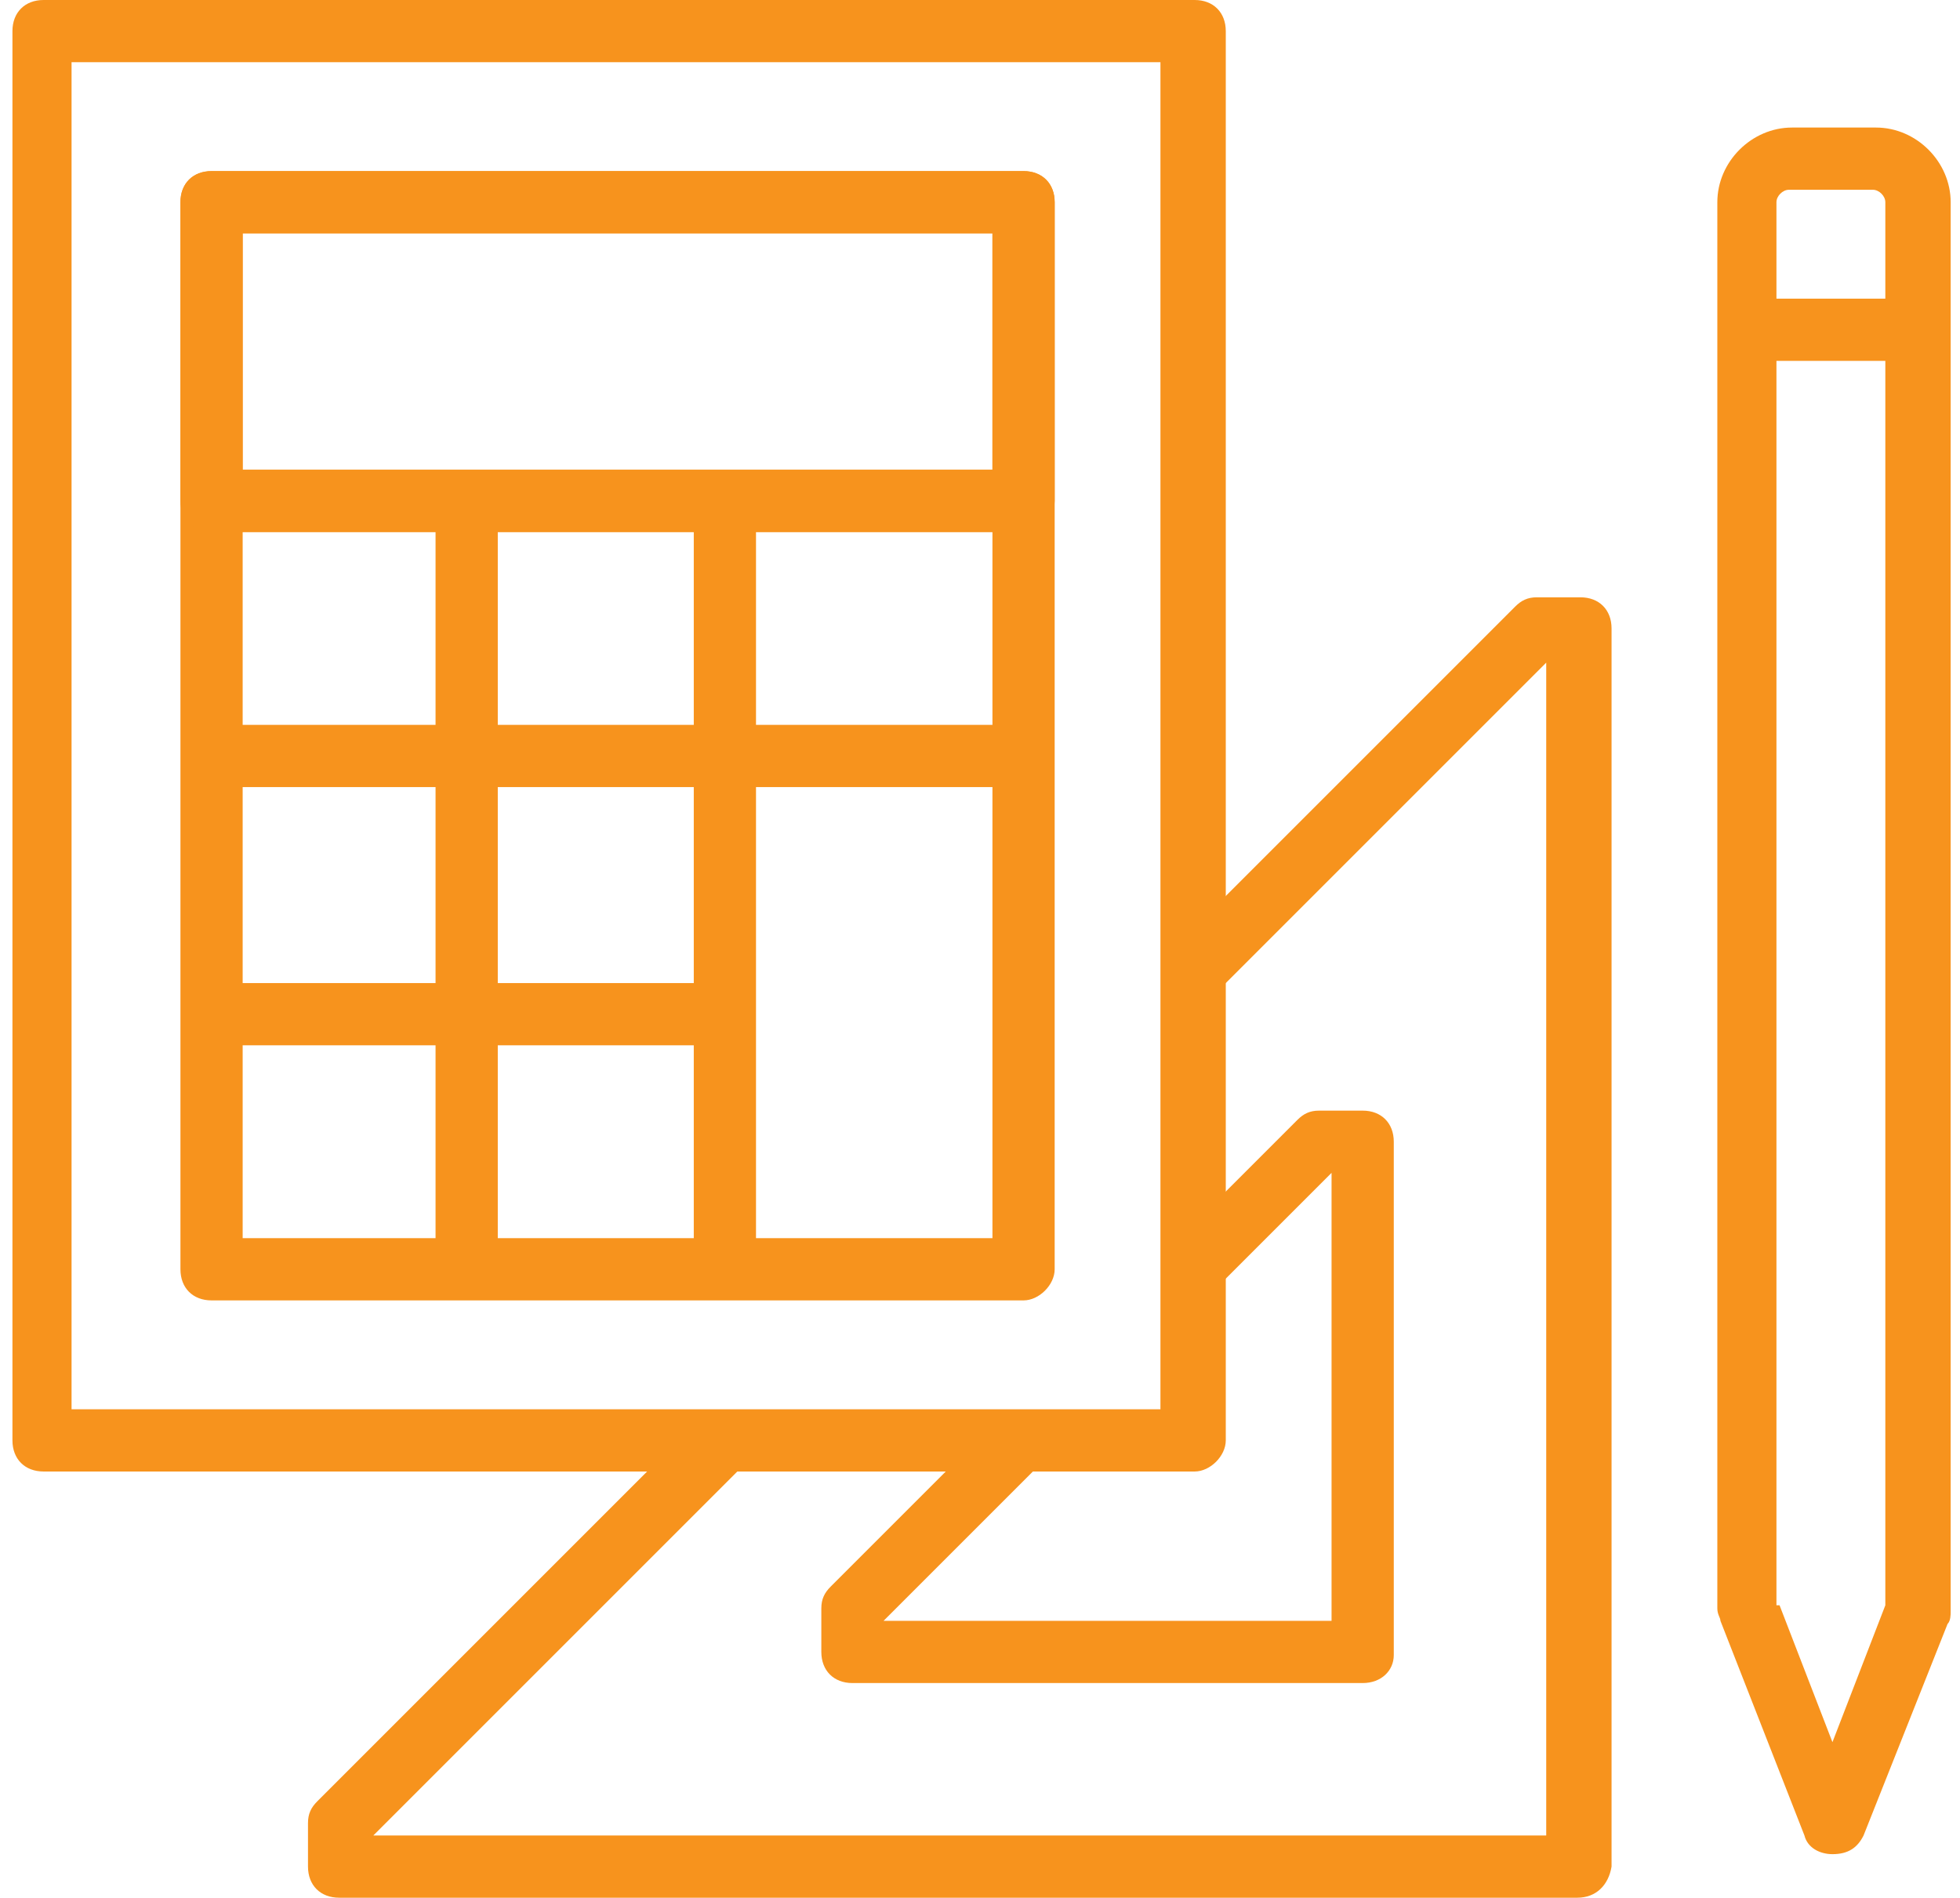
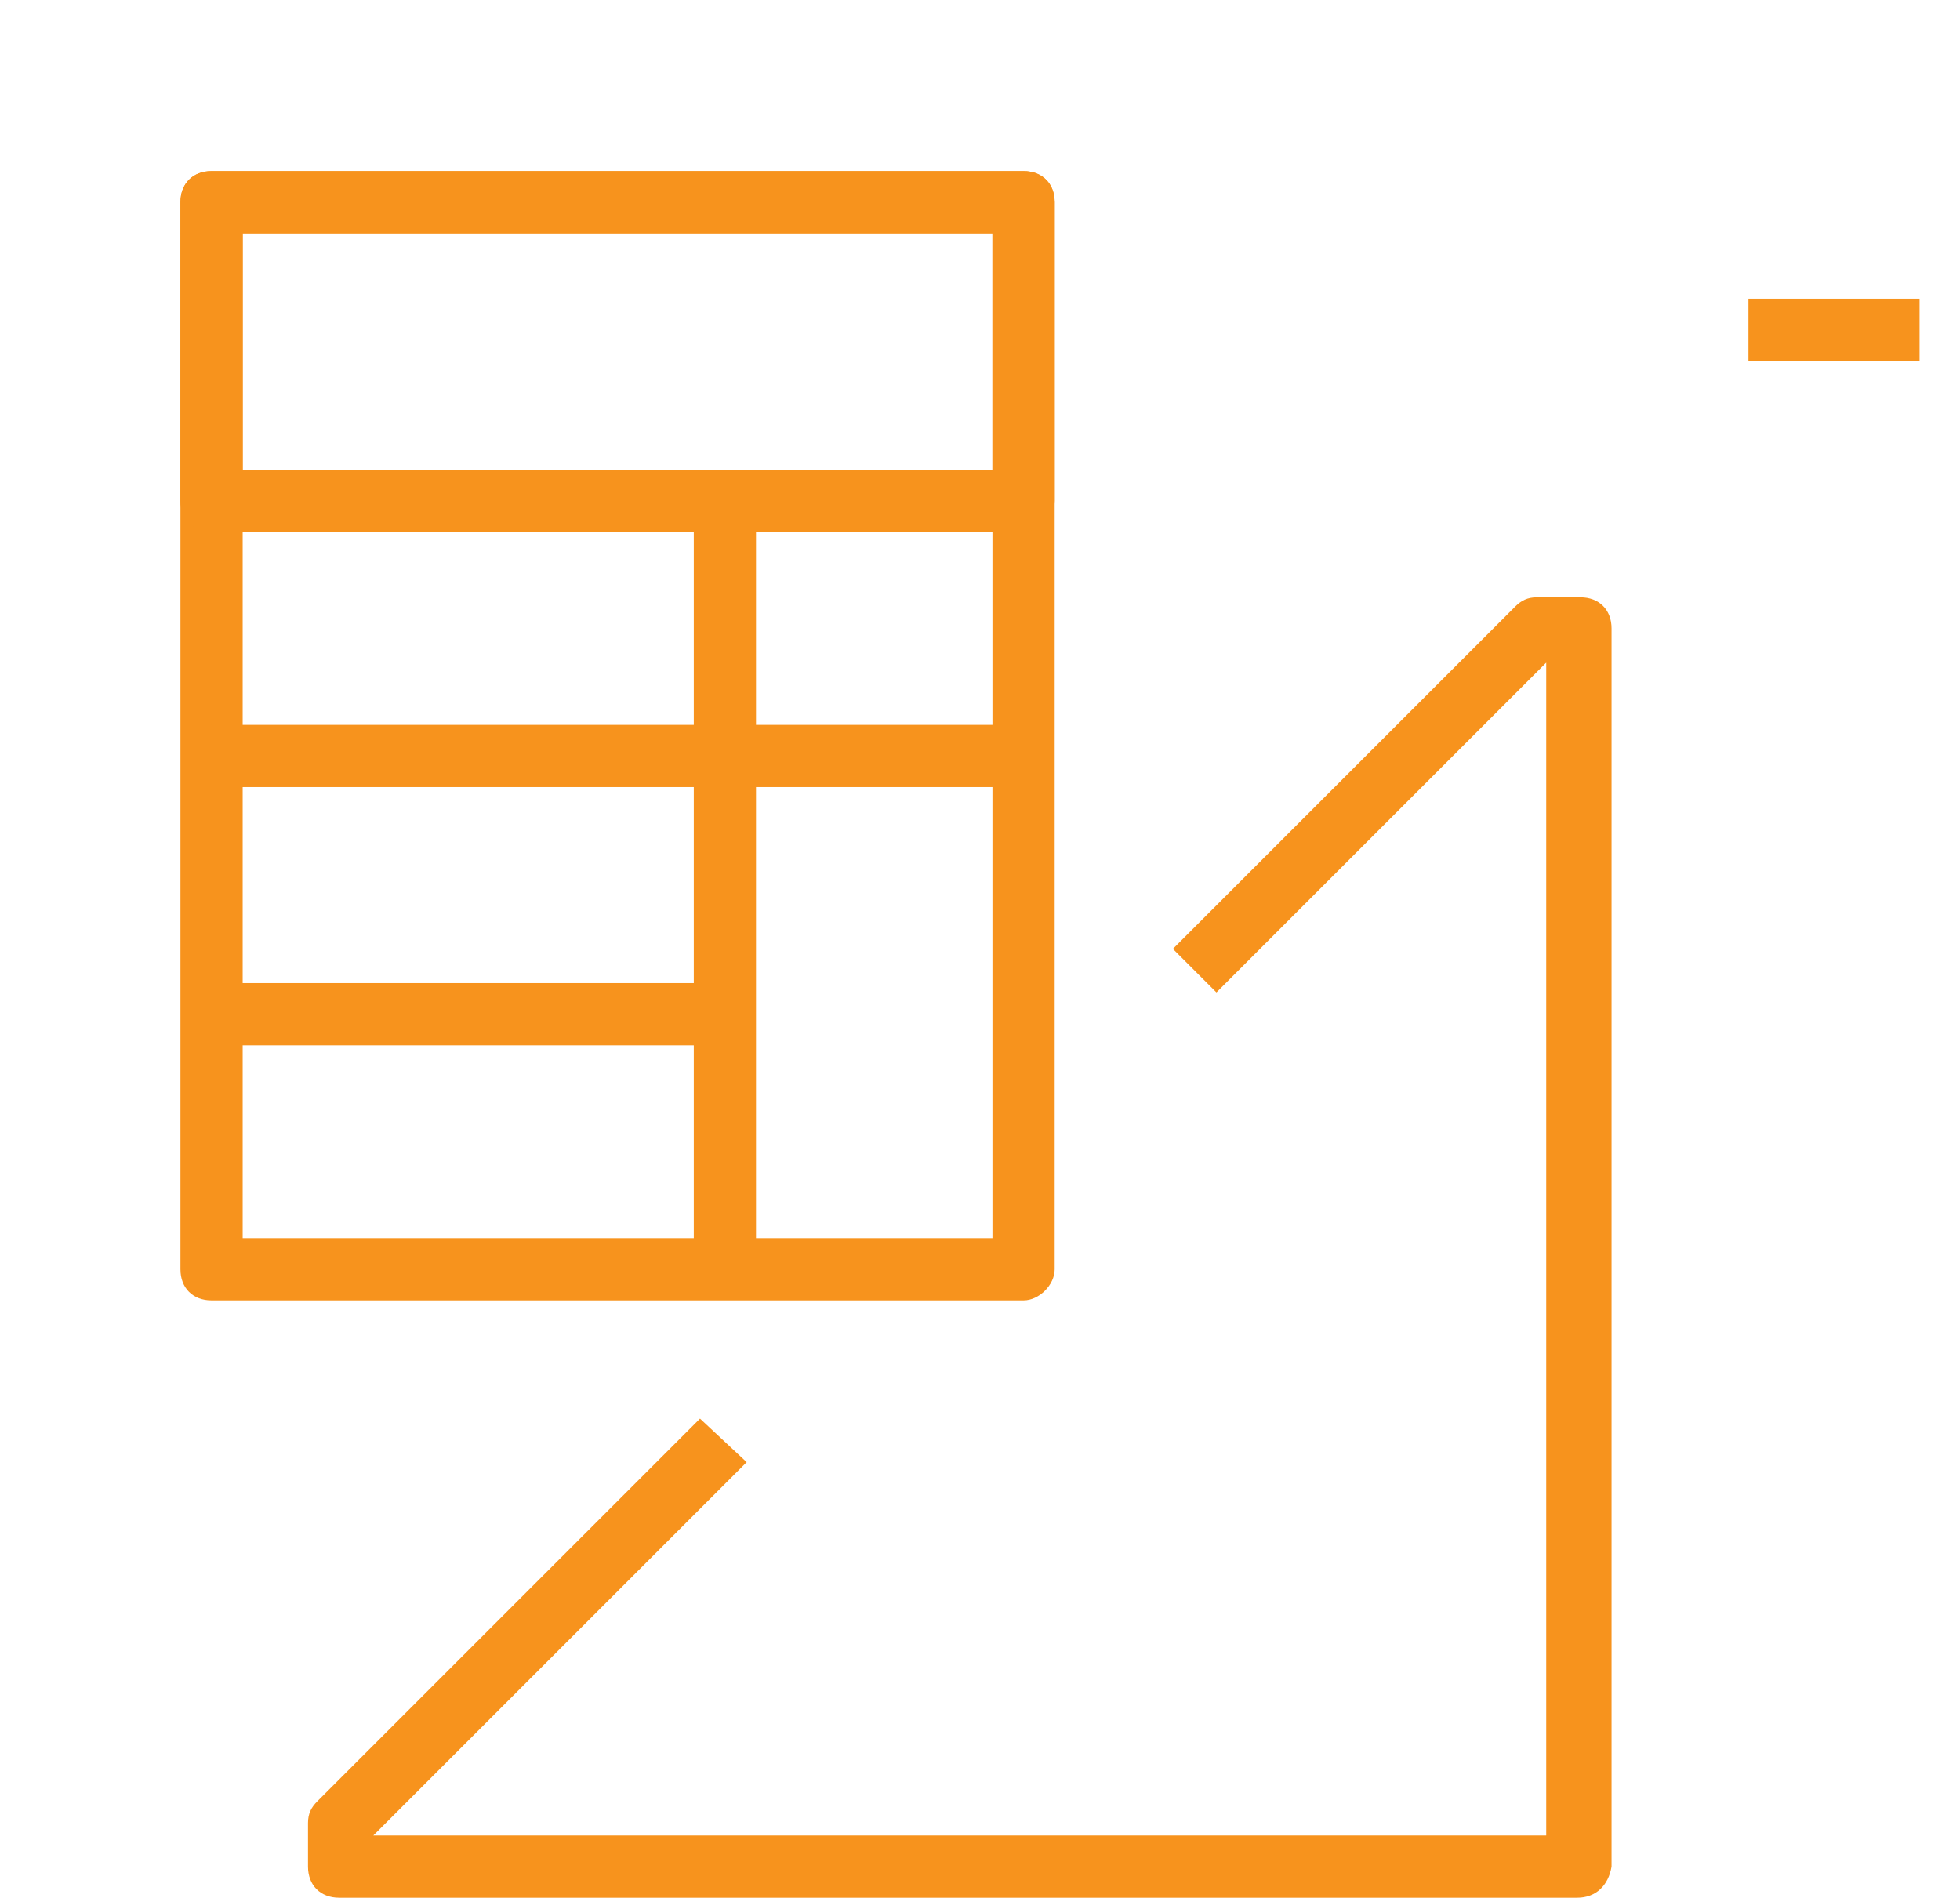
<svg xmlns="http://www.w3.org/2000/svg" version="1.1" x="0px" y="0px" width="63" height="61" viewBox="0 0 63 61" style="enable-background:new 0 0 63 61;" xml:space="preserve">
  <style type="text/css">
	.st0{fill:#F7931D;}
</style>
  <g>
    <path class="st0" d="M50.7,61H10.9c-0.6,0-1-0.4-1-1v-1.4c0-0.3,0.1-0.5,0.3-0.7l12.3-12.3L24,47L12,59h37.7V21.3L39.1,31.9   l-1.4-1.4l11-11c0.2-0.2,0.4-0.3,0.7-0.3h1.4c0.6,0,1,0.4,1,1V60C51.7,60.6,51.3,61,50.7,61z" />
-     <path class="st0" d="M43.8,54.1H27.4c-0.6,0-1-0.4-1-1v-1.4c0-0.3,0.1-0.5,0.3-0.7l5.5-5.5l1.4,1.4l-5.2,5.2h14.4V37.7l-3.8,3.8   l-1.4-1.4l4.1-4.1c0.2-0.2,0.4-0.3,0.7-0.3h1.4c0.6,0,1,0.4,1,1v16.5C44.8,53.7,44.4,54.1,43.8,54.1z" />
-     <path class="st0" d="M58.9,59.6L58.9,59.6c-0.4,0-0.8-0.2-0.9-0.6l-2.7-6.9c0-0.1-0.1-0.2-0.1-0.4V6.5c0-1.3,1.1-2.4,2.4-2.4h2.7   c1.3,0,2.4,1.1,2.4,2.4v45.3c0,0.1,0,0.3-0.1,0.4L59.9,59C59.7,59.4,59.4,59.6,58.9,59.6z M57.2,51.6l1.7,4.4l1.7-4.4V6.5   c0-0.2-0.2-0.4-0.4-0.4h-2.7c-0.2,0-0.4,0.2-0.4,0.4V51.6z" />
    <rect x="56.2" y="9.6" class="st0" width="5.5" height="2" />
    <path class="st0" d="M32.9,41.8H6.8c-0.6,0-1-0.4-1-1V6.5c0-0.6,0.4-1,1-1h26.1c0.6,0,1,0.4,1,1v34.3   C33.9,41.3,33.4,41.8,32.9,41.8z M7.8,39.8h24.1V7.5H7.8V39.8z" />
-     <rect x="6.8" y="15.1" class="st0" width="26.1" height="2" />
    <rect x="6.8" y="23.3" class="st0" width="26.1" height="2" />
    <rect x="6.8" y="31.6" class="st0" width="16.5" height="2" />
-     <rect x="14" y="16.1" class="st0" width="2" height="24.7" />
    <rect x="22.3" y="16.1" class="st0" width="2" height="24.7" />
    <path class="st0" d="M32.9,17.1H6.8c-0.6,0-1-0.4-1-1V6.5c0-0.6,0.4-1,1-1h26.1c0.6,0,1,0.4,1,1v9.6C33.9,16.6,33.4,17.1,32.9,17.1   z M7.8,15.1h24.1V7.5H7.8V15.1z" />
-     <path class="st0" d="M38.4,47.3h-37c-0.6,0-1-0.4-1-1V1c0-0.6,0.4-1,1-1h37c0.6,0,1,0.4,1,1v45.3C39.4,46.8,38.9,47.3,38.4,47.3z    M2.3,45.3h35V2h-35V45.3z" />
  </g>
</svg>